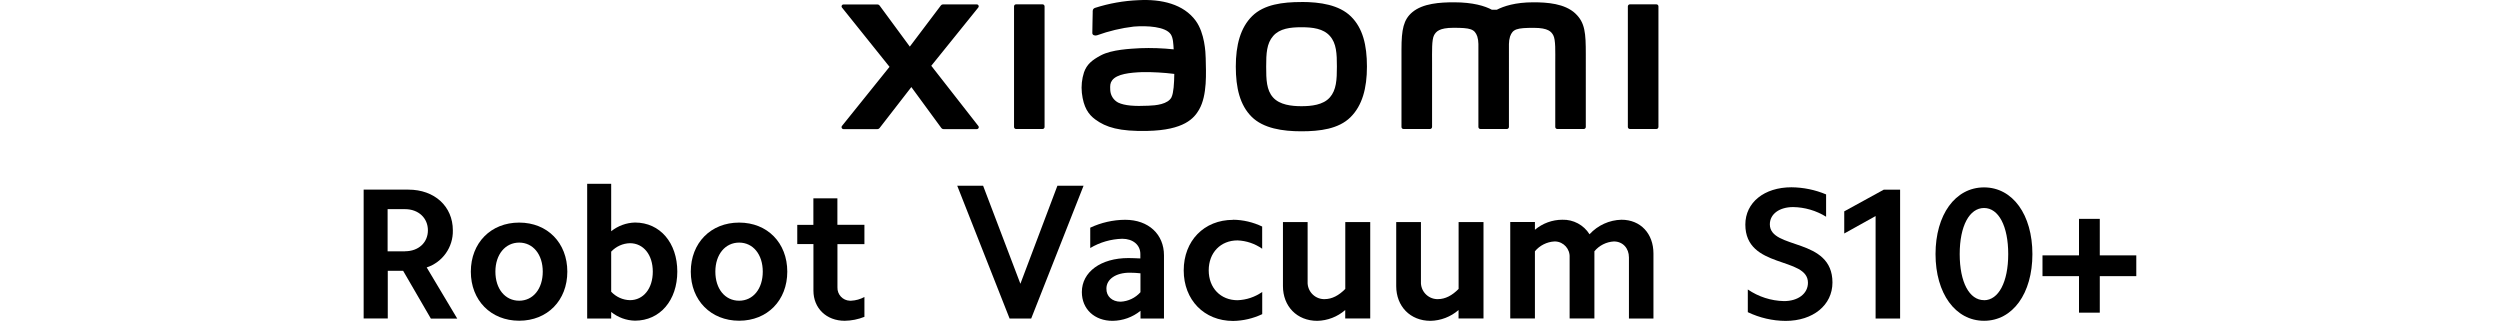
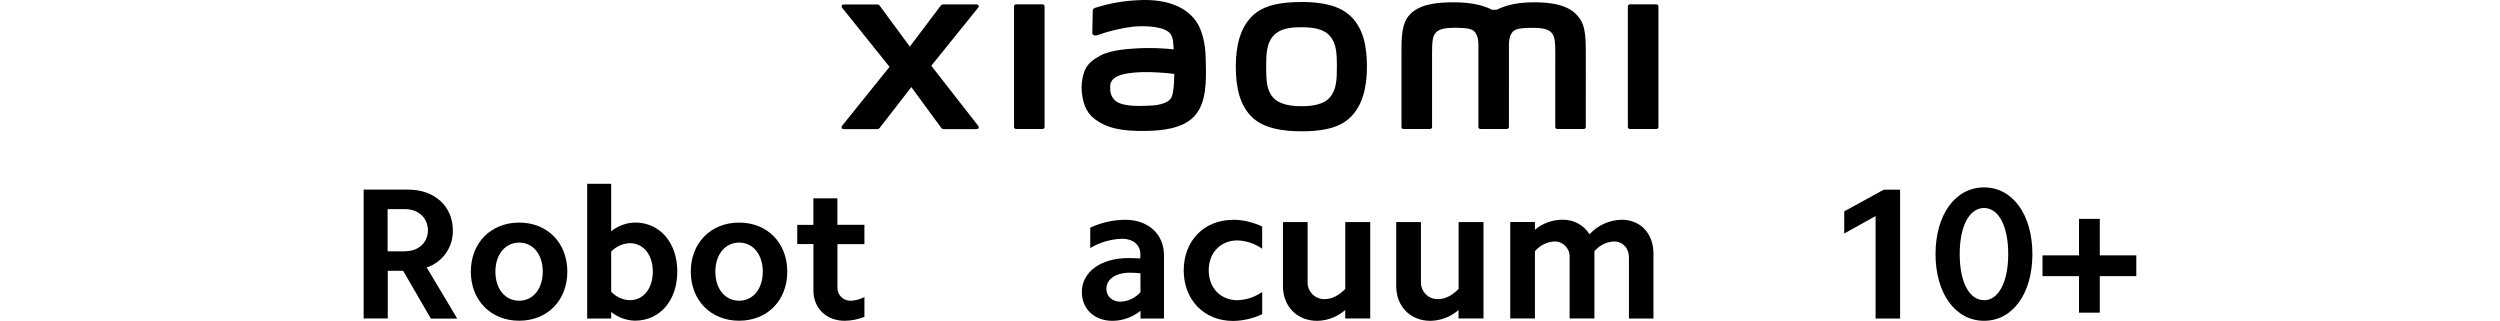
<svg xmlns="http://www.w3.org/2000/svg" id="a" width="456" height="58.53" viewBox="0 0 456 58.53">
  <g>
    <path d="M74.5,34.59c4.75,0,8.1,3.04,8.1,7.43,.07,3.06-1.87,5.81-4.77,6.76l5.57,9.33h-4.81l-5.06-8.72h-2.8v8.7h-4.4v-23.51h8.17Zm-.62,11.24c2.46,0,4.17-1.59,4.17-3.82s-1.71-3.86-4.17-3.86h-3.18v7.69h3.18Z" />
    <path d="M94.7,40.6c5.16,0,8.78,3.71,8.78,8.95s-3.62,8.95-8.78,8.95-8.82-3.71-8.82-8.95,3.65-8.95,8.82-8.95Zm0,14.25c2.52,0,4.3-2.15,4.3-5.3s-1.78-5.3-4.3-5.3-4.34,2.15-4.34,5.3,1.78,5.3,4.34,5.3Z" />
    <path d="M111.48,33.53v8.65c1.24-.99,2.76-1.55,4.34-1.59,4.58,0,7.72,3.71,7.72,8.95s-3.15,8.95-7.72,8.95c-1.58-.03-3.11-.59-4.34-1.59v1.2h-4.38v-24.57h4.38Zm3.42,10.83c-1.3,.03-2.53,.59-3.42,1.54v7.31c.89,.95,2.12,1.51,3.42,1.54,2.46,0,4.17-2.12,4.17-5.2s-1.71-5.19-4.17-5.19Z" />
    <path d="M134.82,40.6c5.16,0,8.78,3.71,8.78,8.95s-3.63,8.95-8.78,8.95-8.82-3.71-8.82-8.95,3.65-8.95,8.82-8.95Zm0,14.25c2.53,0,4.31-2.15,4.31-5.3s-1.78-5.3-4.31-5.3-4.34,2.15-4.34,5.3,1.77,5.3,4.34,5.3Z" />
    <path d="M157.67,41.01v3.52h-4.92v7.89c-.05,1.3,.97,2.39,2.26,2.43,.08,0,.15,0,.23,0,.85-.04,1.68-.27,2.43-.68v3.62c-1.14,.46-2.36,.7-3.59,.72-3.35,0-5.71-2.29-5.71-5.5v-8.49h-2.95v-3.51h2.94v-4.83h4.38v4.82h4.93Z" />
-     <path d="M184.15,58.1l-9.55-24.22h4.72l6.8,17.88,6.75-17.88h4.77l-9.55,24.22h-3.94Z" />
    <path d="M202.93,58.52c-3.27,0-5.6-2.12-5.6-5.25,0-3.66,3.45-6.2,8.49-6.2,.71,0,1.41,.04,2.18,.07v-.81c0-1.65-1.34-2.78-3.31-2.78-2.06,.06-4.07,.64-5.83,1.69v-3.71c1.99-.93,4.16-1.43,6.37-1.44,4.3,0,7.08,2.68,7.08,6.48v11.53h-4.28v-1.41c-1.44,1.17-3.24,1.81-5.09,1.83Zm1.47-3.49c1.39-.07,2.69-.69,3.62-1.73v-3.45c-.65-.07-1.31-.11-1.97-.11-2.54,0-4.24,1.2-4.24,2.89-.04,1.41,1.04,2.4,2.59,2.4h0Z" />
    <path d="M224.92,40.08c1.84,.02,3.65,.45,5.3,1.24v4.05c-1.32-.93-2.89-1.46-4.5-1.52-3.07,0-5.25,2.22-5.25,5.46s2.19,5.45,5.26,5.45c1.62-.06,3.18-.58,4.5-1.51v4.05c-1.66,.79-3.47,1.21-5.3,1.24-5.3,0-9.02-3.84-9.02-9.22s3.69-9.22,9.01-9.22Z" />
    <path d="M245.37,58.1v-1.55c-1.42,1.23-3.22,1.93-5.1,1.97-3.71,0-6.26-2.65-6.26-6.34v-11.67h4.5v10.87c-.08,1.68,1.22,3.1,2.89,3.18,.07,0,.14,0,.21,0,1.34,0,2.6-.67,3.77-1.86v-12.2h4.55v17.59h-4.55Z" />
    <path d="M266.04,58.1v-1.55c-1.42,1.23-3.23,1.93-5.11,1.97-3.71,0-6.26-2.65-6.26-6.34v-11.67h4.51v10.87c-.08,1.68,1.22,3.1,2.89,3.18,.07,0,.14,0,.21,0,1.34,0,2.6-.67,3.77-1.86v-12.2h4.54v17.59h-4.54Z" />
    <path d="M279.97,40.5v1.41c1.4-1.18,3.17-1.83,5-1.83,2.01-.06,3.9,.95,4.96,2.65,1.51-1.64,3.61-2.6,5.83-2.65,3.49,0,5.83,2.54,5.83,6.16v11.86h-4.47v-11.14c0-1.69-1.12-2.92-2.75-2.92-1.38,.08-2.67,.73-3.55,1.79v12.26h-4.52v-11.14c.09-1.52-1.07-2.83-2.59-2.91-.06,0-.13,0-.19,0-1.38,.08-2.67,.73-3.55,1.79v12.26h-4.5v-17.6h4.5Z" />
-     <path d="M325.4,54.92c2.59,0,4.37-1.37,4.37-3.35,0-4.82-11.42-2.46-11.42-10.61,0-4.03,3.45-6.8,8.41-6.8,2.17,.02,4.32,.46,6.32,1.3v4.07c-1.81-1.12-3.89-1.73-6.02-1.76-2.49,0-4.24,1.26-4.24,3.15,0,4.68,11.42,2.32,11.42,10.61,0,4.13-3.55,7-8.54,7-2.39-.01-4.74-.56-6.9-1.59v-4.14c1.95,1.33,4.24,2.07,6.59,2.12Z" />
    <path d="M336.39,42.58v-4.03l7.22-3.96h2.97v23.51h-4.47v-18.69l-5.72,3.18Z" />
    <path d="M361.89,34.18c5.23,0,8.82,4.99,8.82,12.17s-3.59,12.16-8.82,12.16-8.85-4.99-8.85-12.16,3.59-12.17,8.85-12.17Zm0,20.58c2.65,0,4.41-3.32,4.41-8.41s-1.74-8.41-4.41-8.41-4.44,3.28-4.44,8.41,1.75,8.4,4.44,8.4h0Z" />
    <path d="M379.21,46.58v-6.66h3.79v6.66h6.66v3.79h-6.66v6.66h-3.79v-6.66h-6.66v-3.79h6.66Z" />
  </g>
  <path d="M237.38,.37c-3.41,0-6.82,.43-8.98,2.56-2.15,2.12-2.99,5.3-2.99,9.21s.76,7.04,2.89,9.16,5.65,2.65,9.06,2.65,6.8-.43,8.96-2.56,3.01-5.3,3.01-9.24-.76-7.02-2.91-9.14-5.62-2.65-9.03-2.65Zm5.17,17.41c-1.2,1.37-3.38,1.59-5.17,1.59s-3.96-.24-5.17-1.59-1.26-3.25-1.26-5.63,.08-4.22,1.28-5.59,3.13-1.59,5.17-1.59,3.97,.24,5.17,1.59,1.28,3.21,1.28,5.59-.09,4.26-1.29,5.63ZM190.16,.79h-4.83c-.2,0-.37,.16-.37,.36,0,0,0,0,0,0V23.16c0,.2,.16,.37,.37,.37,0,0,0,0,0,0h4.83c.2,0,.37-.16,.37-.37V1.16c0-.2-.17-.37-.37-.37Zm-20.28,11.19l8.56-10.61c.12-.15,.1-.37-.05-.49-.06-.05-.15-.08-.23-.08h-6.16c-.15,0-.29,.07-.38,.19l-5.67,7.51-5.52-7.5c-.09-.12-.23-.19-.38-.19h-6.2c-.19,0-.35,.16-.35,.35,0,.08,.03,.16,.08,.22l8.67,10.81-8.68,10.79c-.12,.15-.09,.37,.06,.49,.06,.05,.14,.08,.22,.08h6.2c.15,0,.29-.07,.38-.19l5.8-7.48,5.48,7.48c.09,.12,.23,.19,.38,.19h6.09c.19,0,.35-.16,.35-.35,0-.08-.03-.16-.08-.22l-8.59-10.99ZM287.35,2.46c-1.96-1.82-5.12-2.04-7.67-2.04-3.3,0-5.4,.71-6.67,1.36h-.89c-1.25-.68-3.44-1.36-6.9-1.36-2.56,0-5.69,.19-7.62,1.81-1.59,1.34-1.97,3.12-1.97,6.79v14.14c0,.21,.17,.37,.38,.37,0,0,0,0,0,0h4.82c.21,0,.37-.16,.38-.37h0V11.52c0-2.12-.08-4.29,.37-5.11,.36-.63,.91-1.34,3.53-1.34,3.12,0,3.86,.22,4.35,1.59,.13,.44,.2,.9,.2,1.36v15.14c0,.2,.16,.37,.37,.37,0,0,0,0,0,0h4.82c.21,0,.37-.16,.38-.37h0V8.03c0-.46,.07-.92,.2-1.36,.49-1.38,1.23-1.59,4.35-1.59,2.62,0,3.18,.71,3.53,1.34,.46,.82,.37,3.01,.37,5.11v11.63c0,.21,.17,.37,.38,.37,0,0,0,0,0,0h4.82c.2,0,.37-.16,.37-.37V9.89c0-3.82-.12-5.76-1.91-7.43Zm-69.23,1.35c-2.23-3.07-6.26-4-10.44-3.78-2.7,.11-5.38,.58-7.96,1.41-.47,.18-.41,.58-.41,.83,0,.81-.08,2.91-.07,3.76,0,.38,.46,.53,.85,.41,2.16-.78,4.41-1.32,6.69-1.59,2.48-.2,5.83,0,6.77,1.41,.44,.67,.46,1.69,.53,2.74-2.03-.21-4.07-.29-6.11-.21-1.77,.1-5.16,.24-7.16,1.3-1.62,.86-2.58,1.65-3.09,3.11-.39,1.21-.52,2.48-.39,3.74,.3,2.65,1.21,3.94,2.45,4.85,1.95,1.44,4.41,2.2,9.49,2.09,6.76-.14,8.54-2.33,9.44-3.88,1.53-2.65,1.26-6.82,1.21-9.38-.02-1.08-.18-4.57-1.81-6.82Zm-4.41,13.88c-.64,1.34-2.91,1.55-4.24,1.59-2.49,.12-4.33,0-5.52-.57-.85-.45-1.39-1.31-1.44-2.27-.04-.86-.03-1.3,.36-1.81,.88-1.14,3.18-1.39,5.52-1.48,1.94-.02,3.88,.09,5.8,.33-.02,1.72-.13,3.45-.49,4.21ZM302.12,.79h-4.82c-.21,0-.37,.16-.38,.37h0V23.16c0,.21,.17,.37,.38,.37h4.82c.21,0,.37-.16,.38-.37h0V1.16c0-.21-.17-.37-.38-.37h0Z" />
</svg>